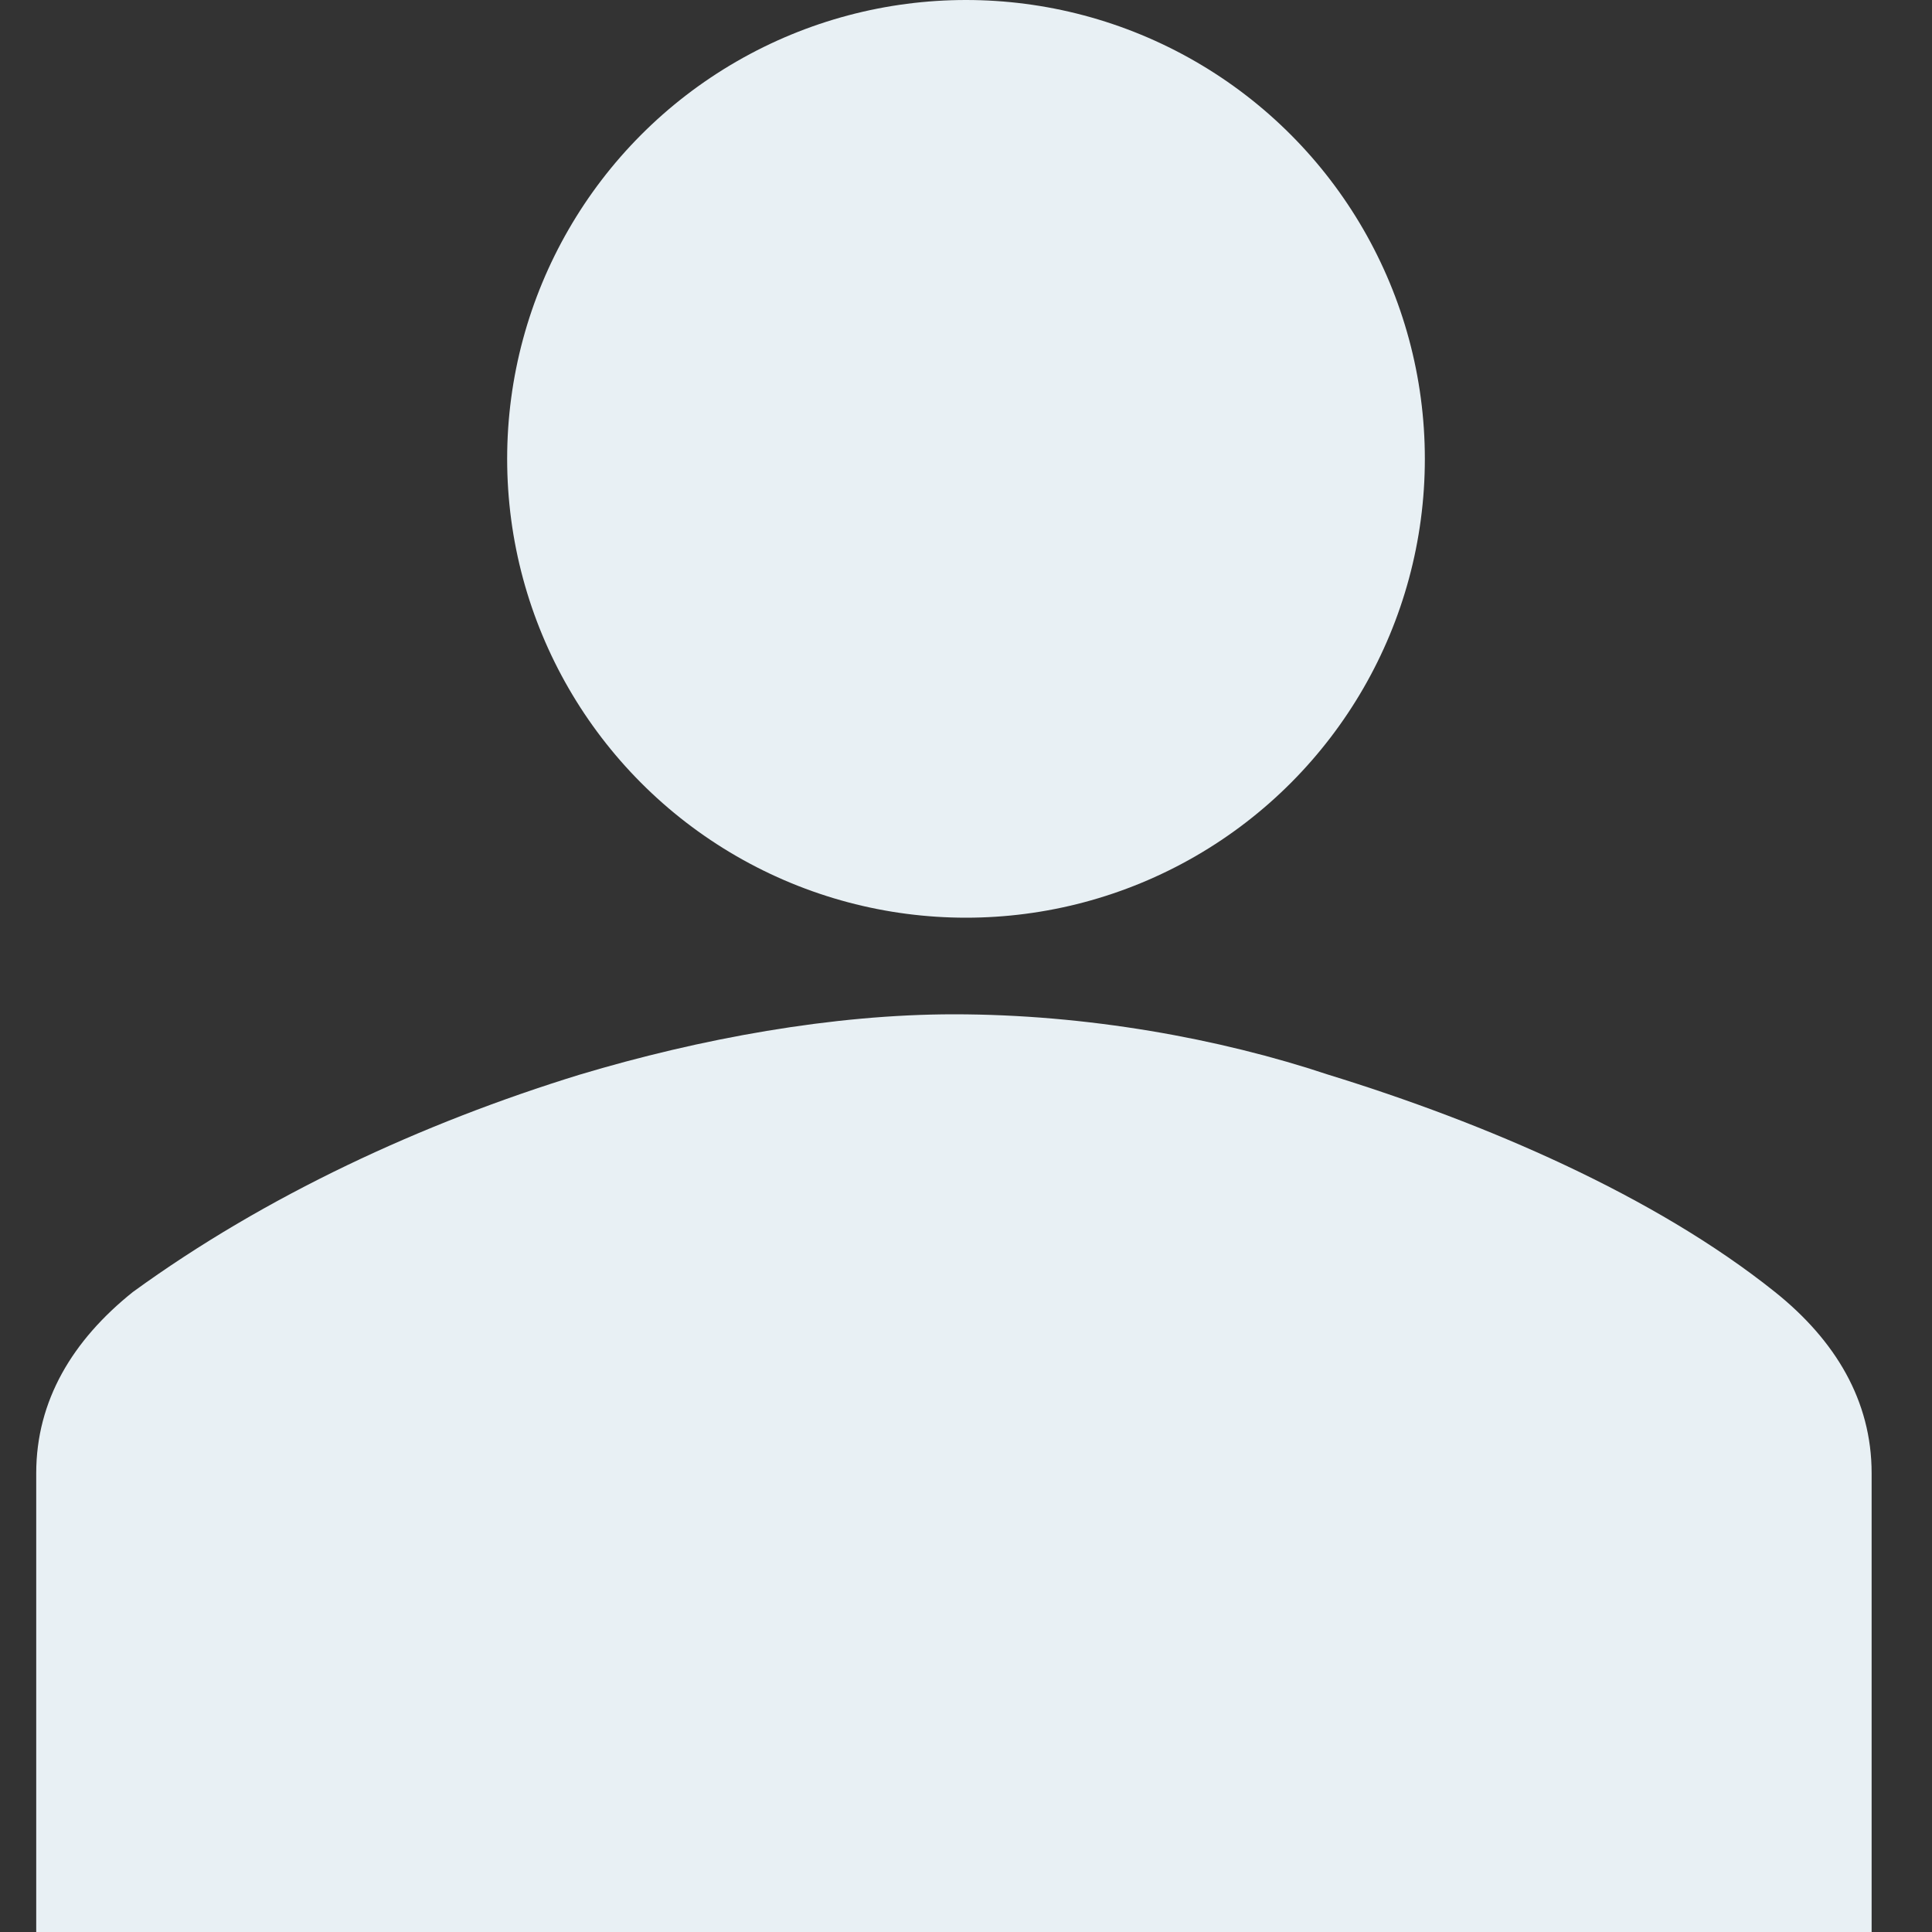
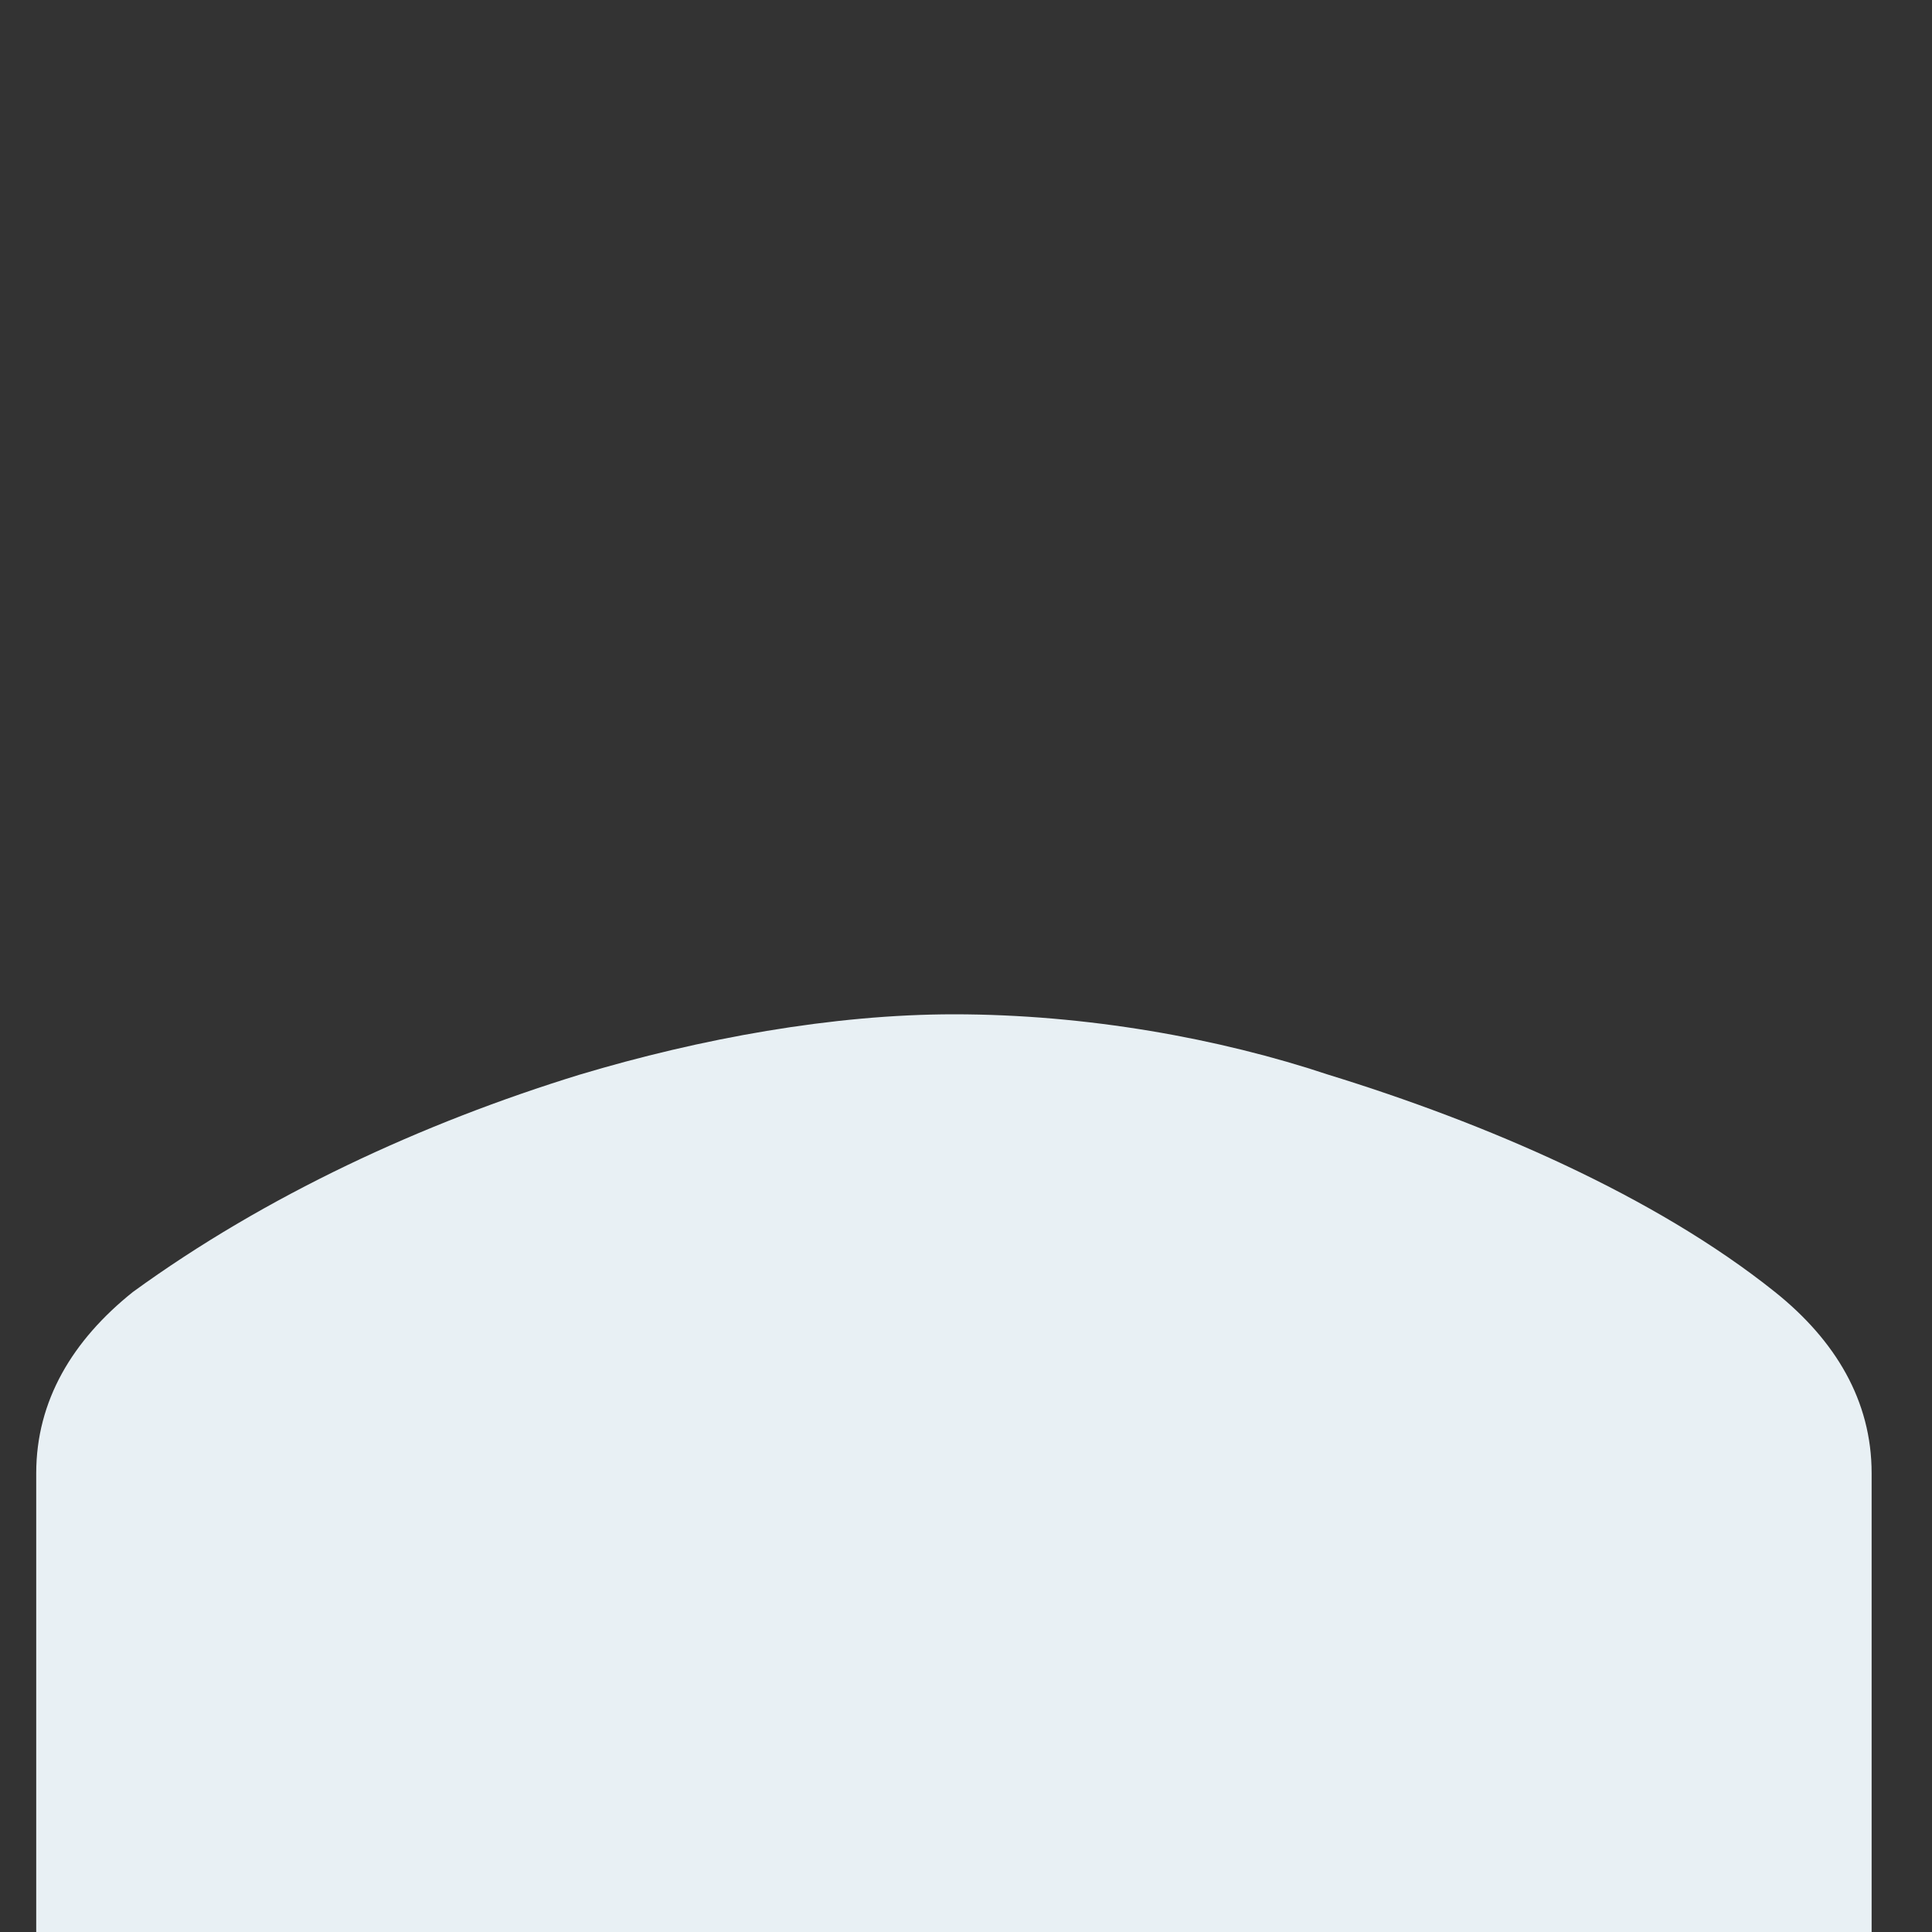
<svg xmlns="http://www.w3.org/2000/svg" version="1.2" id="Calque_1" x="0px" y="0px" viewBox="0 0 16 16" xml:space="preserve">
  <rect x="0" y="0" width="16" height="16" fill="#333333" stroke="none" />
  <g>
-     <circle fill="#E8F0F4" cx="8" cy="3.8" r="3.8" />
    <path fill="#E8F0F4" d="M15.5,16v-3.8c0-0.6-0.3-1.1-0.8-1.5c-1-0.8-2.4-1.4-3.7-1.8c-0.9-0.3-2-0.5-3.1-0.5c-1,0-2.1,0.2-3.1,0.5 c-1.3,0.4-2.6,1-3.7,1.8c-0.5,0.4-0.8,0.9-0.8,1.5V16H15.5z" />
  </g>
</svg>